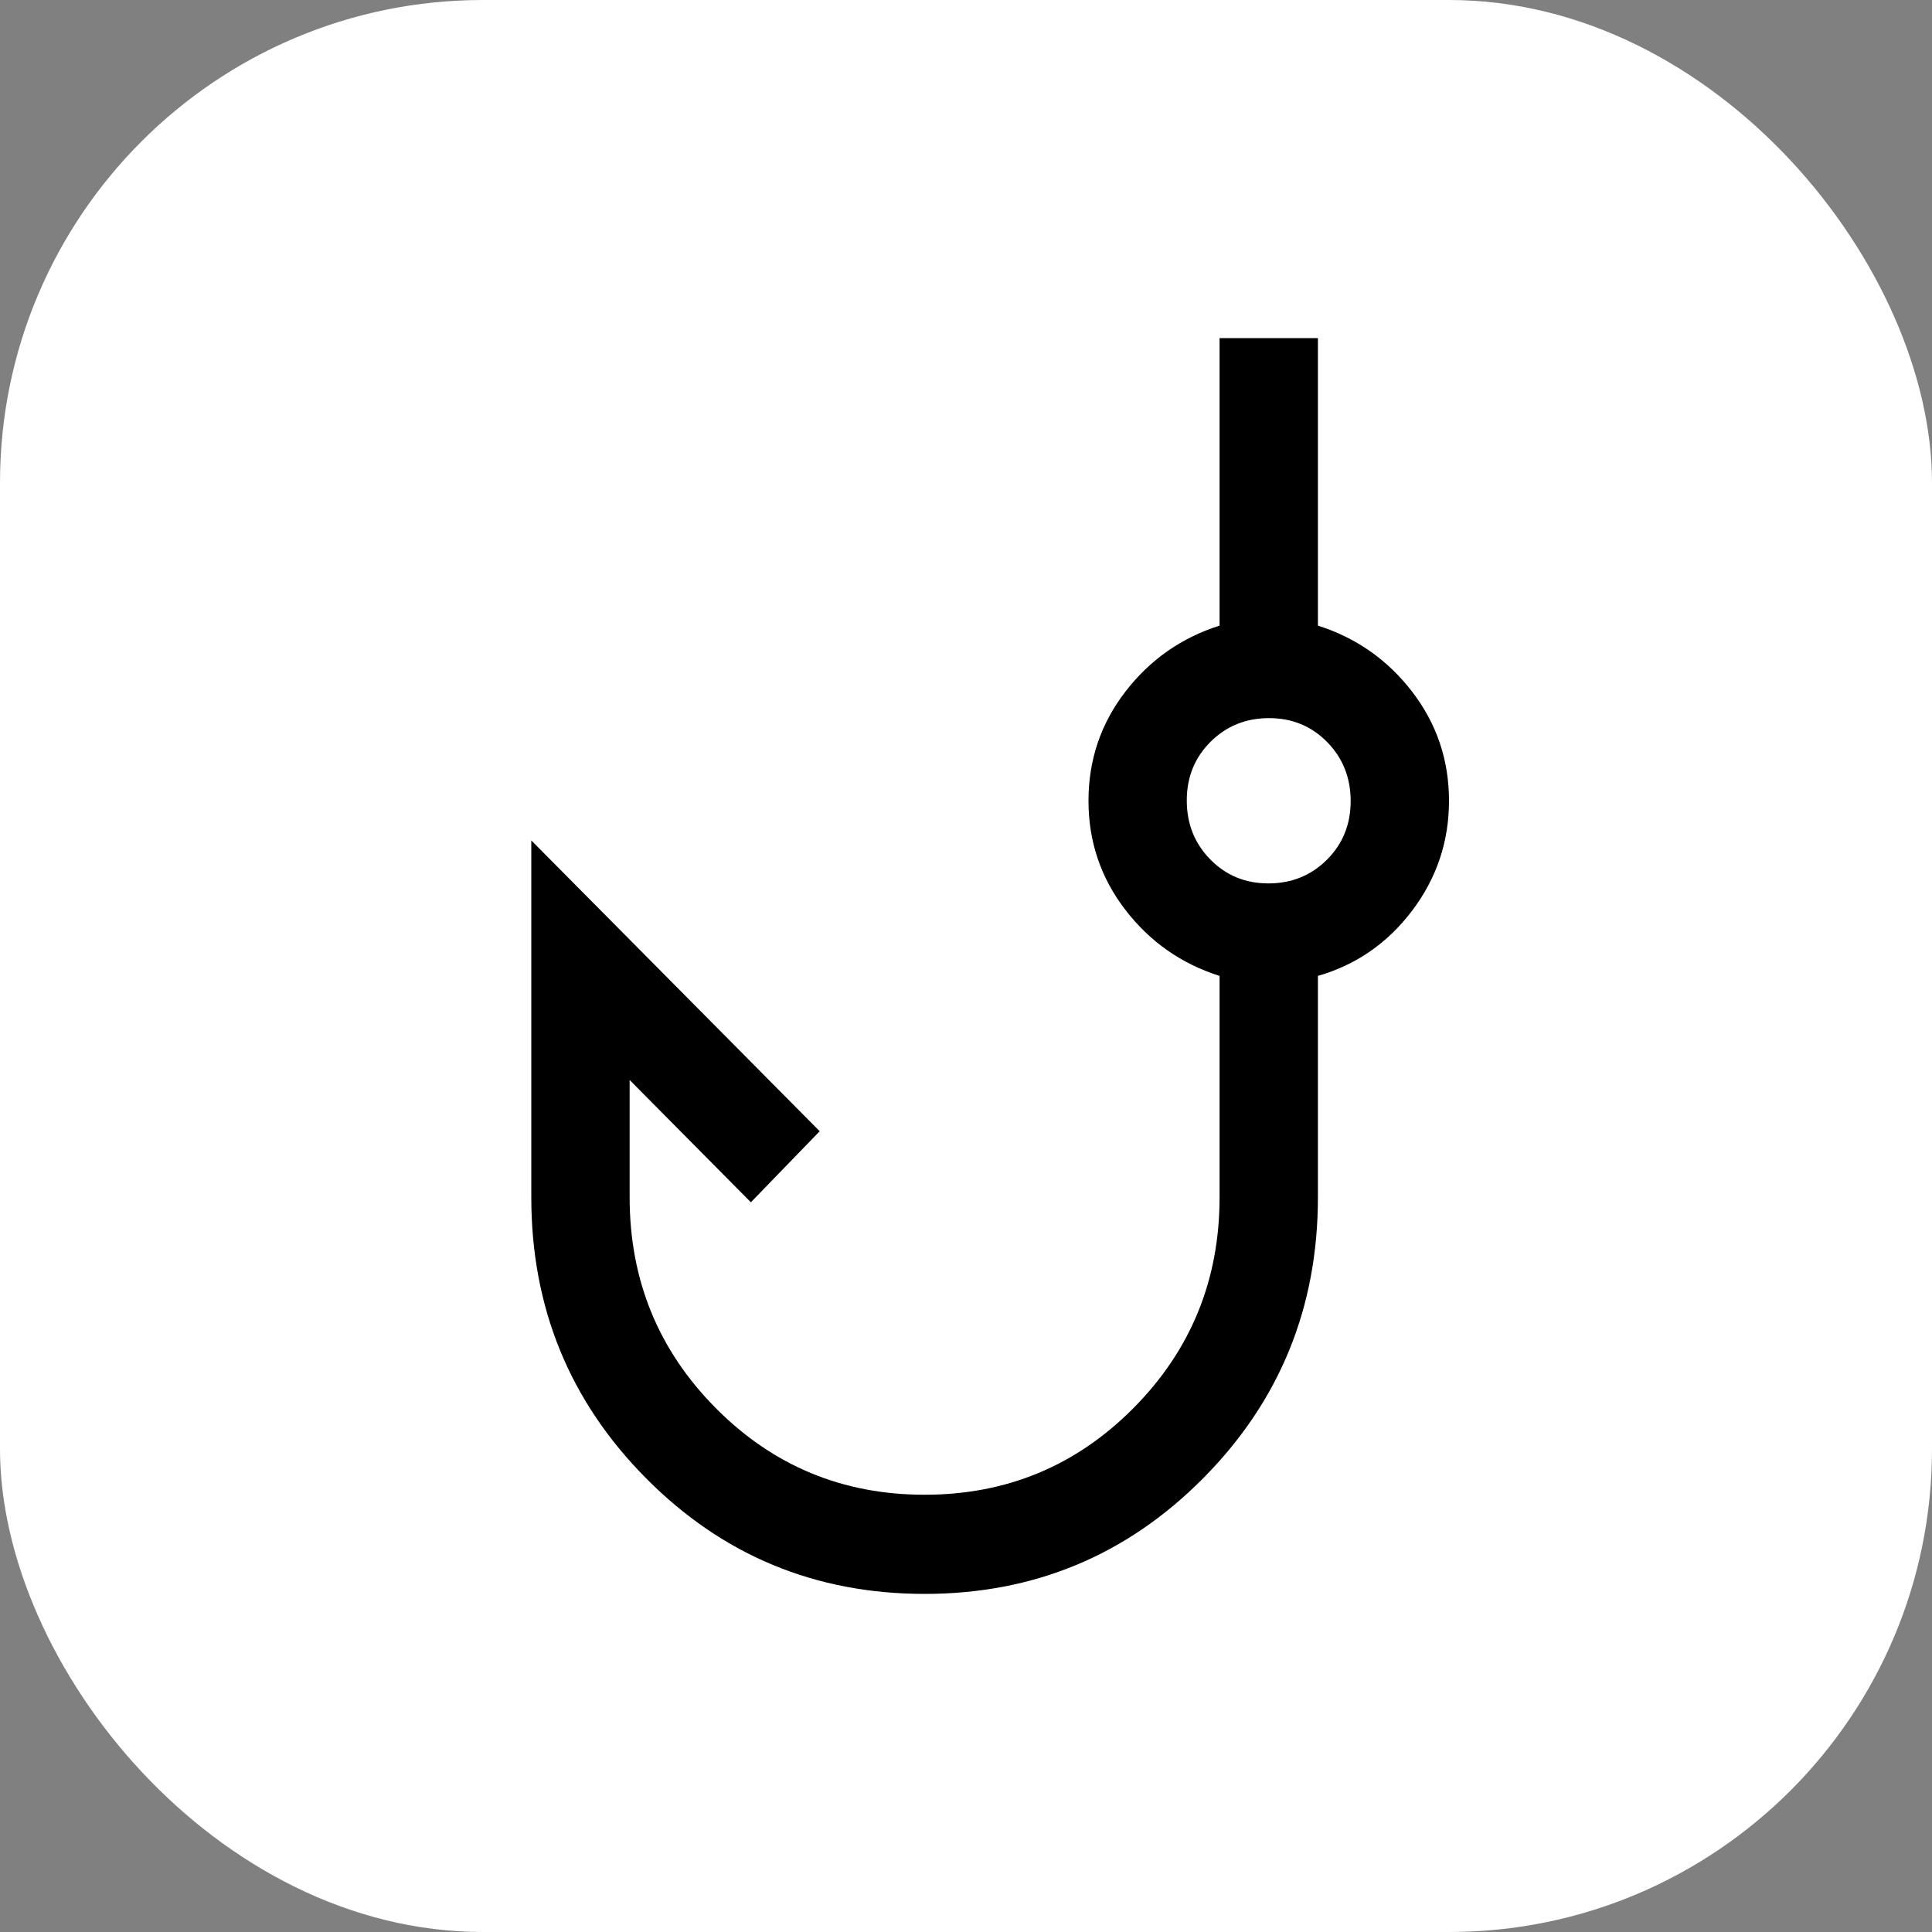
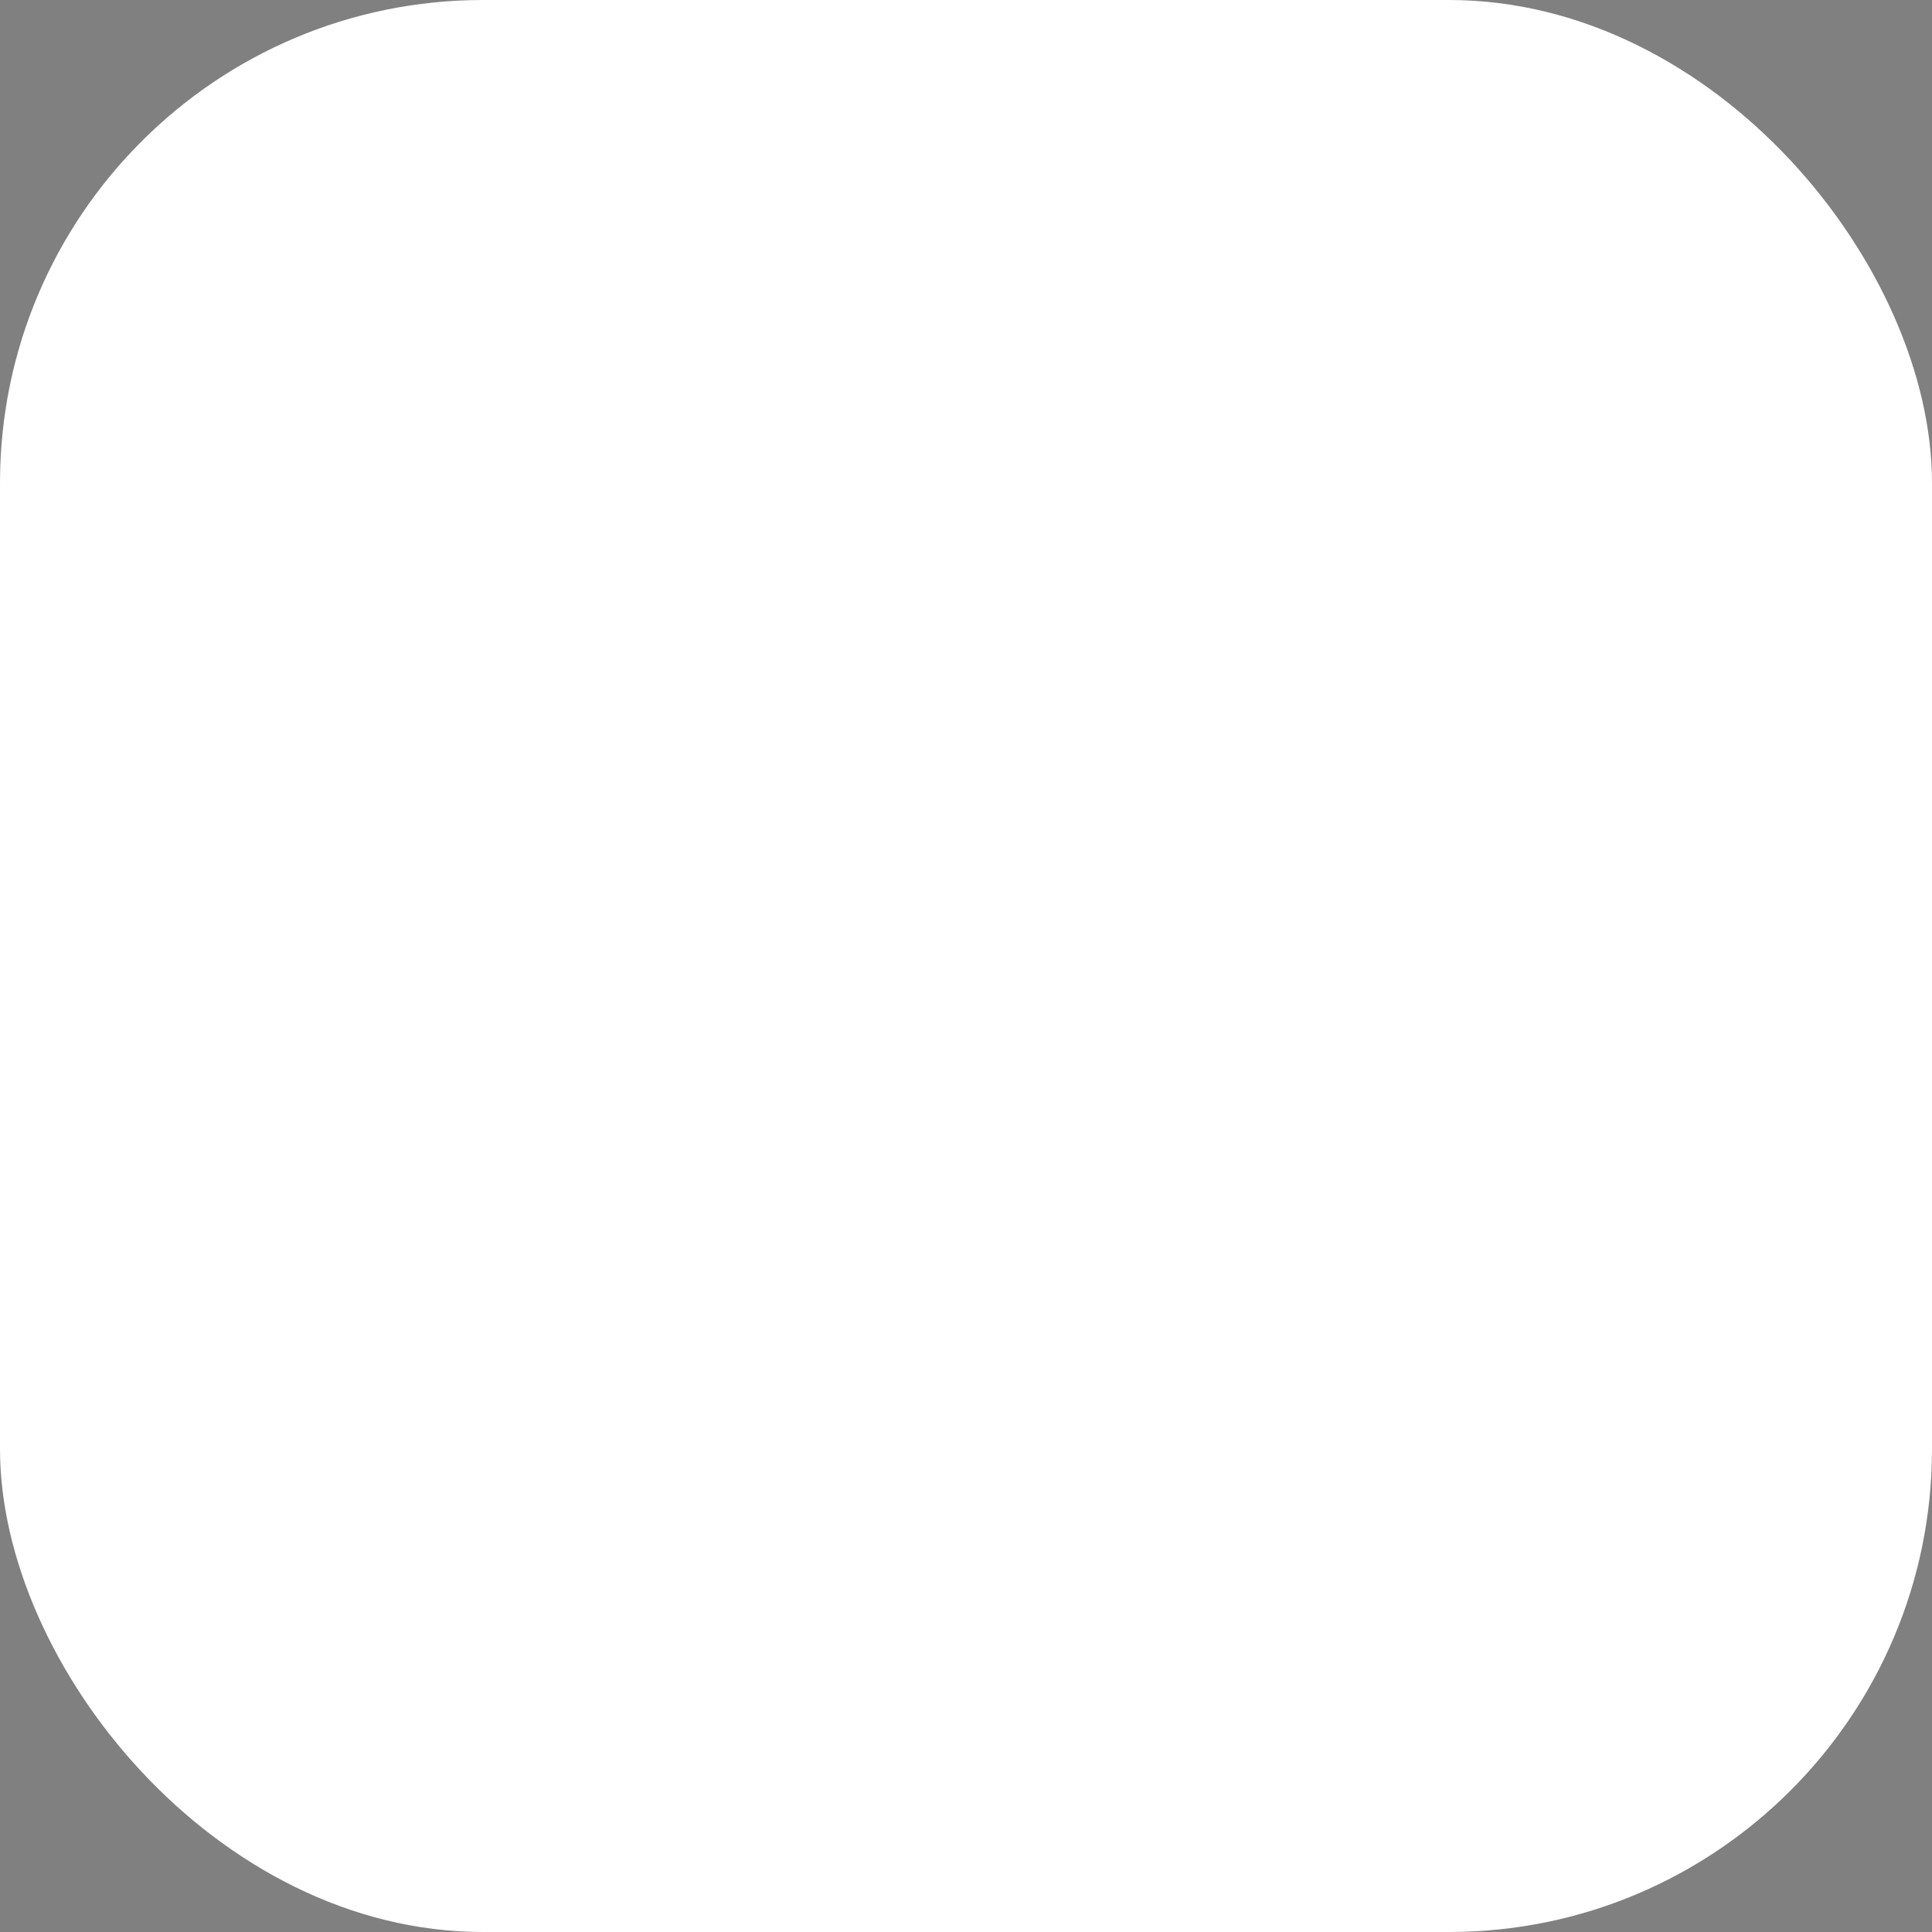
<svg xmlns="http://www.w3.org/2000/svg" width="40" height="40" viewBox="0 0 40 40" fill="none">
  <rect x="0" y="0" width="40" height="40" fill="#808080" stroke="none" />
  <rect width="40" height="40" rx="10" fill="white" />
-   <path d="M19.143 33C16.881 33 14.958 32.202 13.375 30.605C11.792 29.009 11 27.07 11 24.79V17.4L16.971 23.421L15.546 24.892L13.036 22.36V24.79C13.036 26.5 13.63 27.954 14.817 29.151C16.005 30.349 17.446 30.947 19.143 30.947C20.839 30.947 22.281 30.349 23.469 29.151C24.656 27.954 25.25 26.5 25.25 24.79V20.205C24.458 19.954 23.808 19.498 23.299 18.837C22.79 18.175 22.536 17.423 22.536 16.579C22.536 15.735 22.79 14.982 23.299 14.321C23.808 13.66 24.458 13.204 25.25 12.953V7H27.286V12.953C28.077 13.204 28.728 13.66 29.237 14.321C29.745 14.982 30 15.735 30 16.579C30 17.423 29.745 18.181 29.237 18.854C28.728 19.527 28.077 19.977 27.286 20.205V24.79C27.286 27.07 26.494 29.009 24.911 30.605C23.327 32.202 21.405 33 19.143 33ZM26.262 18.29C26.741 18.29 27.144 18.126 27.472 17.8C27.8 17.473 27.964 17.068 27.964 16.585C27.964 16.102 27.802 15.695 27.478 15.364C27.154 15.034 26.753 14.868 26.274 14.868C25.795 14.868 25.391 15.032 25.063 15.358C24.735 15.685 24.571 16.09 24.571 16.573C24.571 17.056 24.733 17.463 25.057 17.793C25.381 18.124 25.783 18.29 26.262 18.29Z" fill="black" />
</svg>